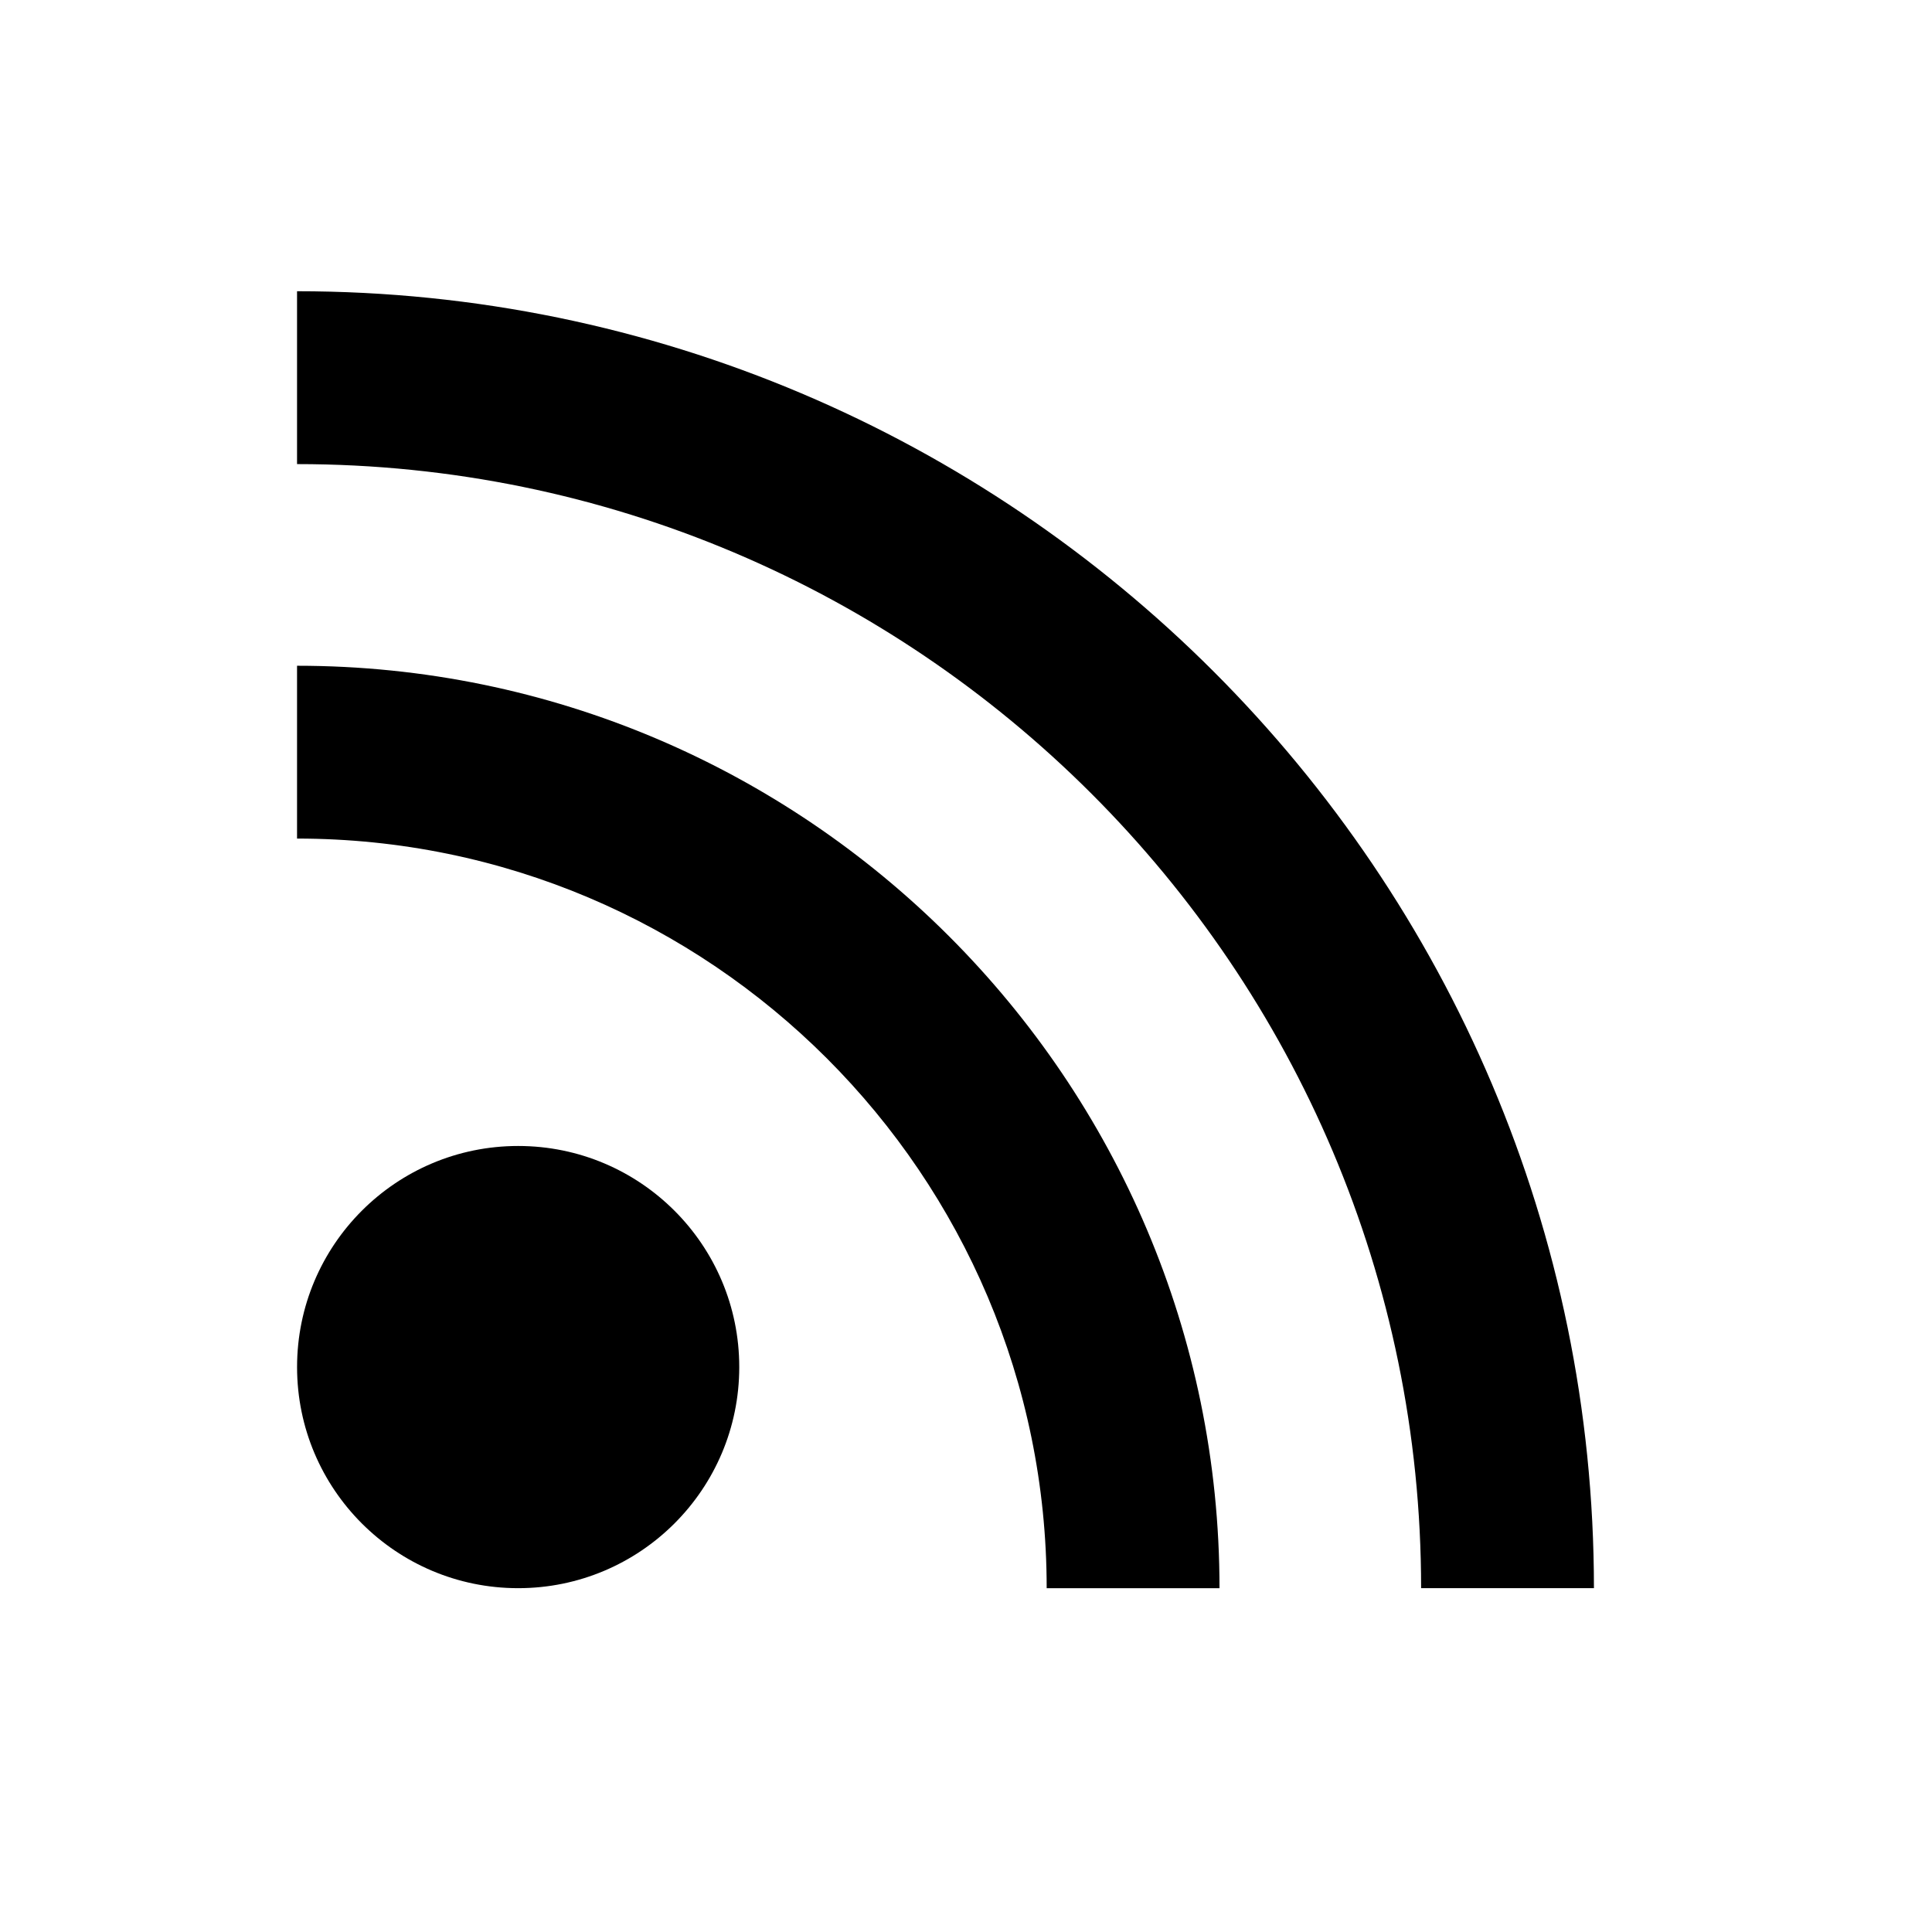
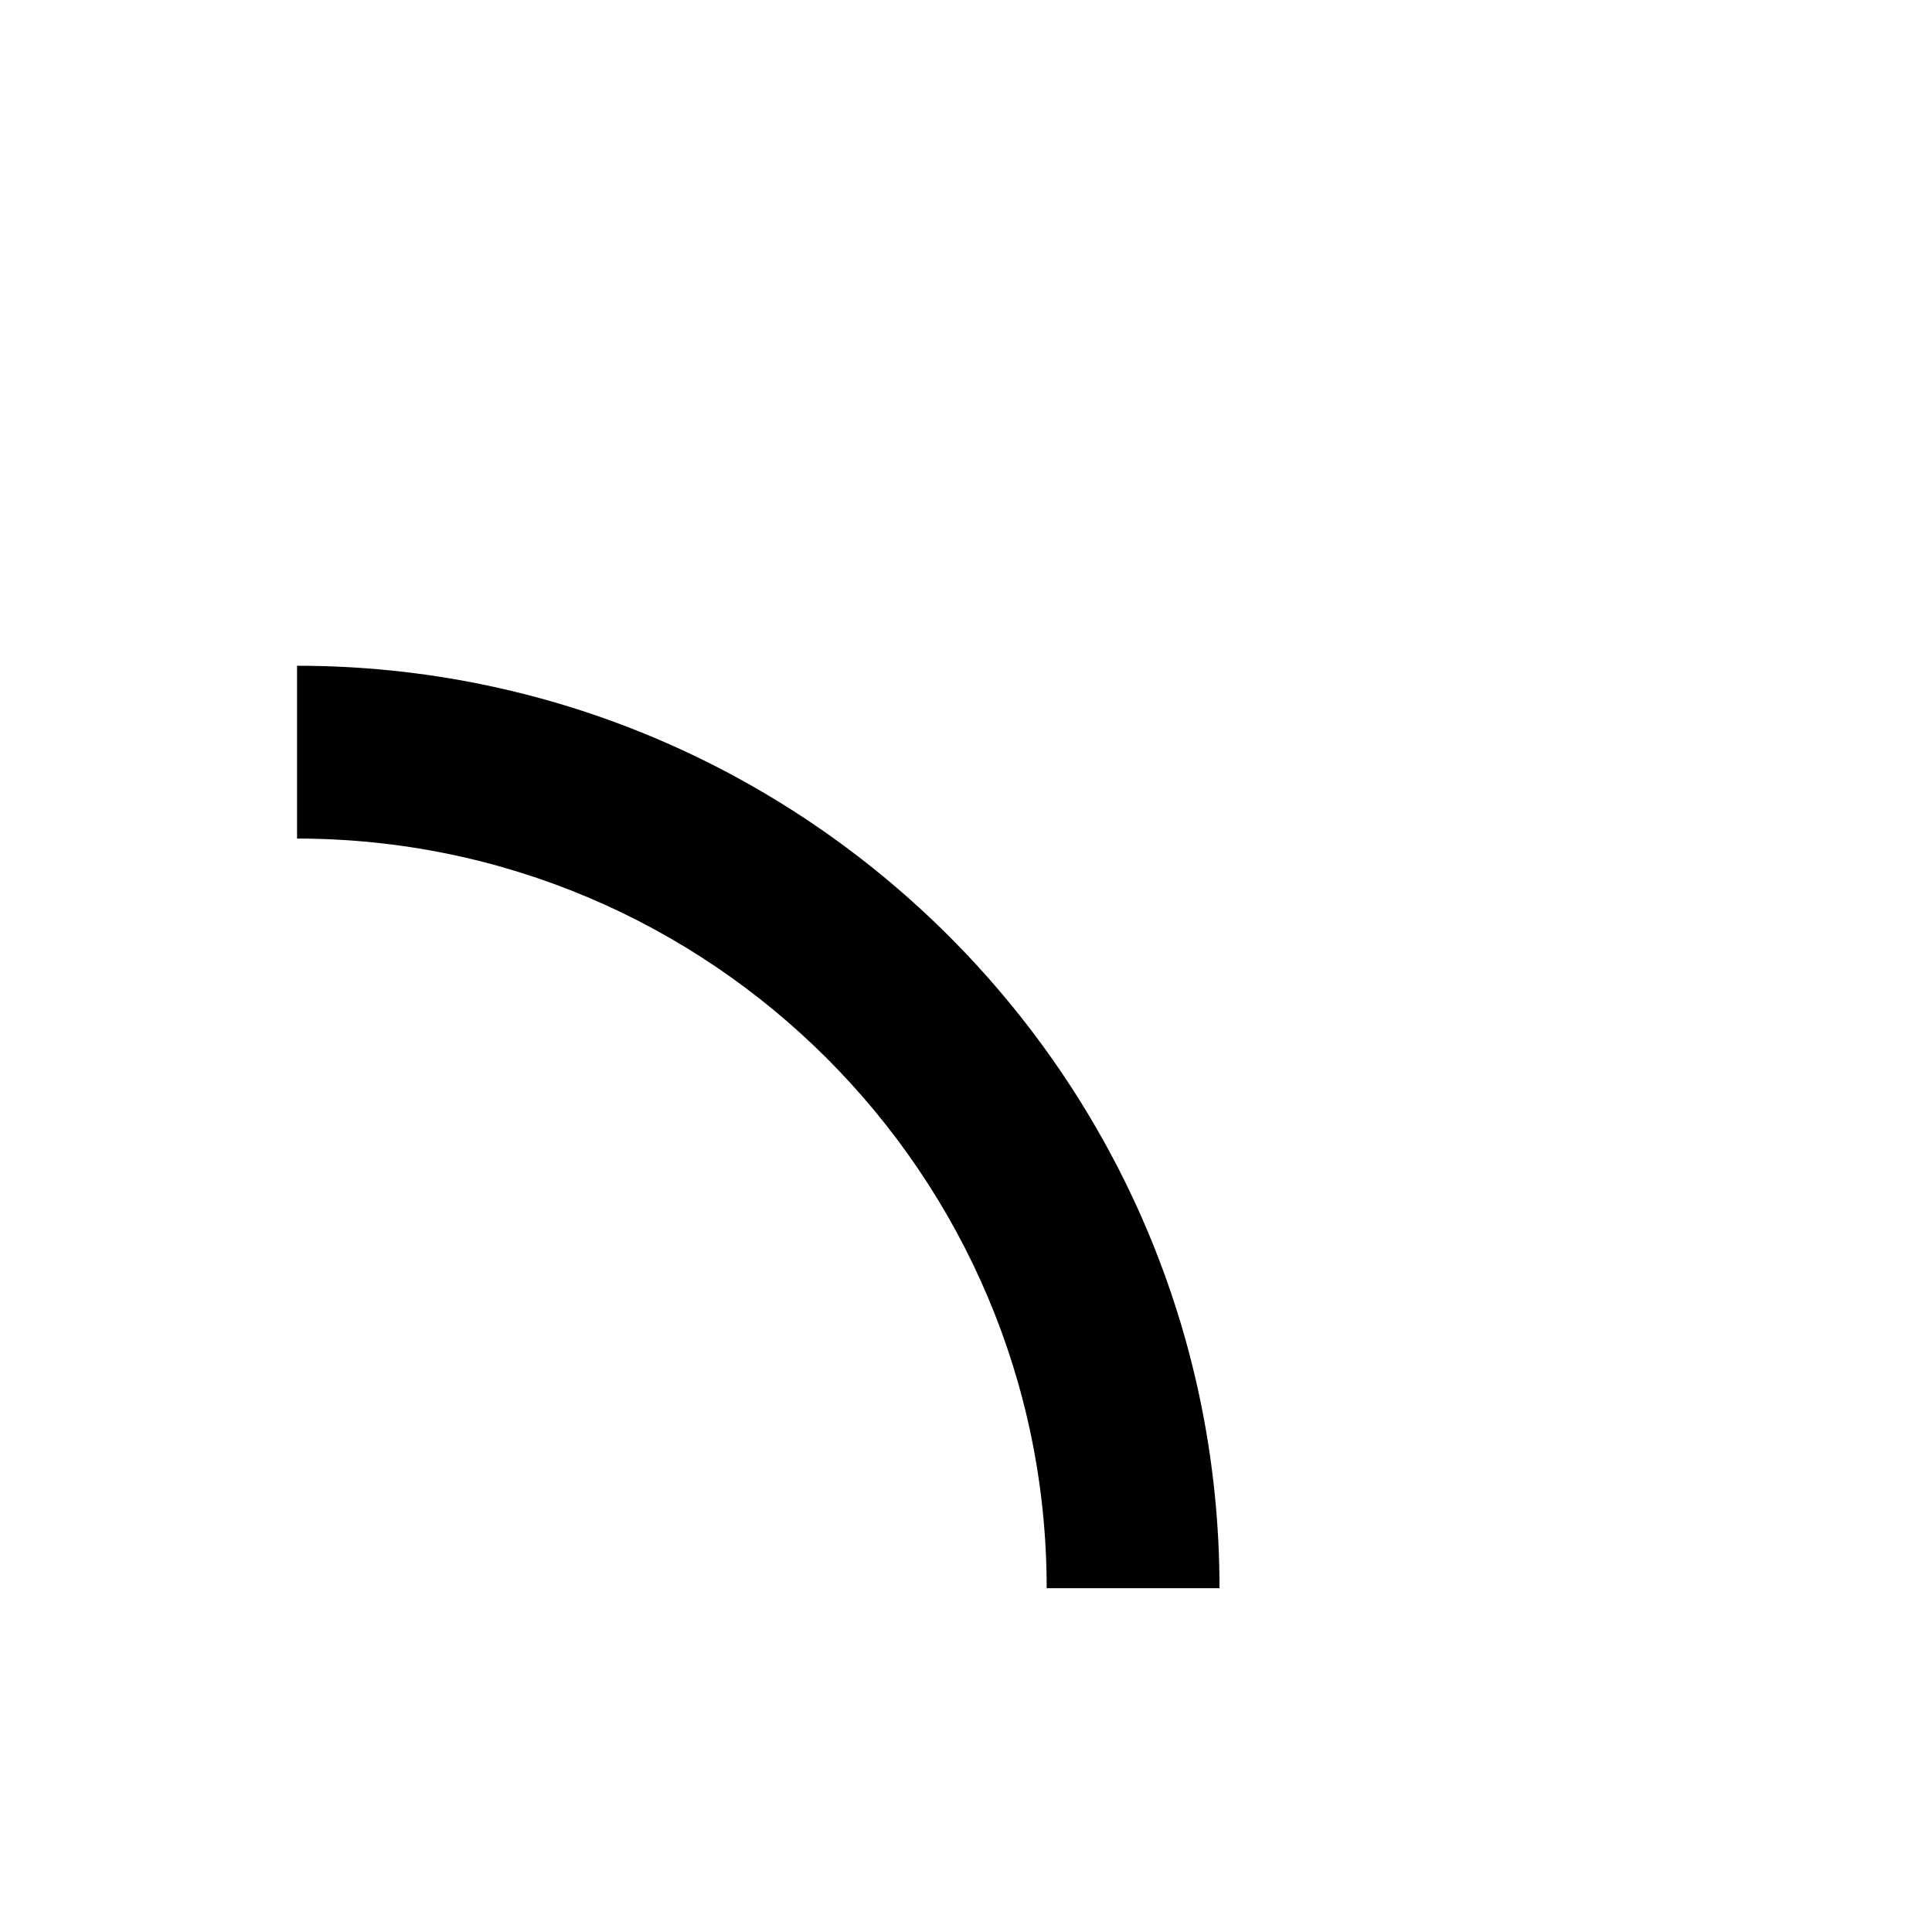
<svg xmlns="http://www.w3.org/2000/svg" fill="#000000" width="800px" height="800px" version="1.1" viewBox="144 144 512 512">
  <g>
-     <path d="m339.91 506.29c0 32.359-26.23 58.594-58.59 58.594-32.363 0-58.594-26.234-58.594-58.594 0-32.359 26.23-58.594 58.594-58.594 32.359 0 58.59 26.234 58.59 58.594" />
    <path d="m222.72 320.43v45.801c109.54 0 198.66 89.113 198.66 198.66h45.801c0-134.8-109.66-244.46-244.46-244.46z" />
-     <path d="m222.72 221.19v45.801c164.25 0 297.89 133.63 297.89 297.89h45.801c-0.004-189.51-154.18-343.7-343.69-343.7z" />
  </g>
</svg>